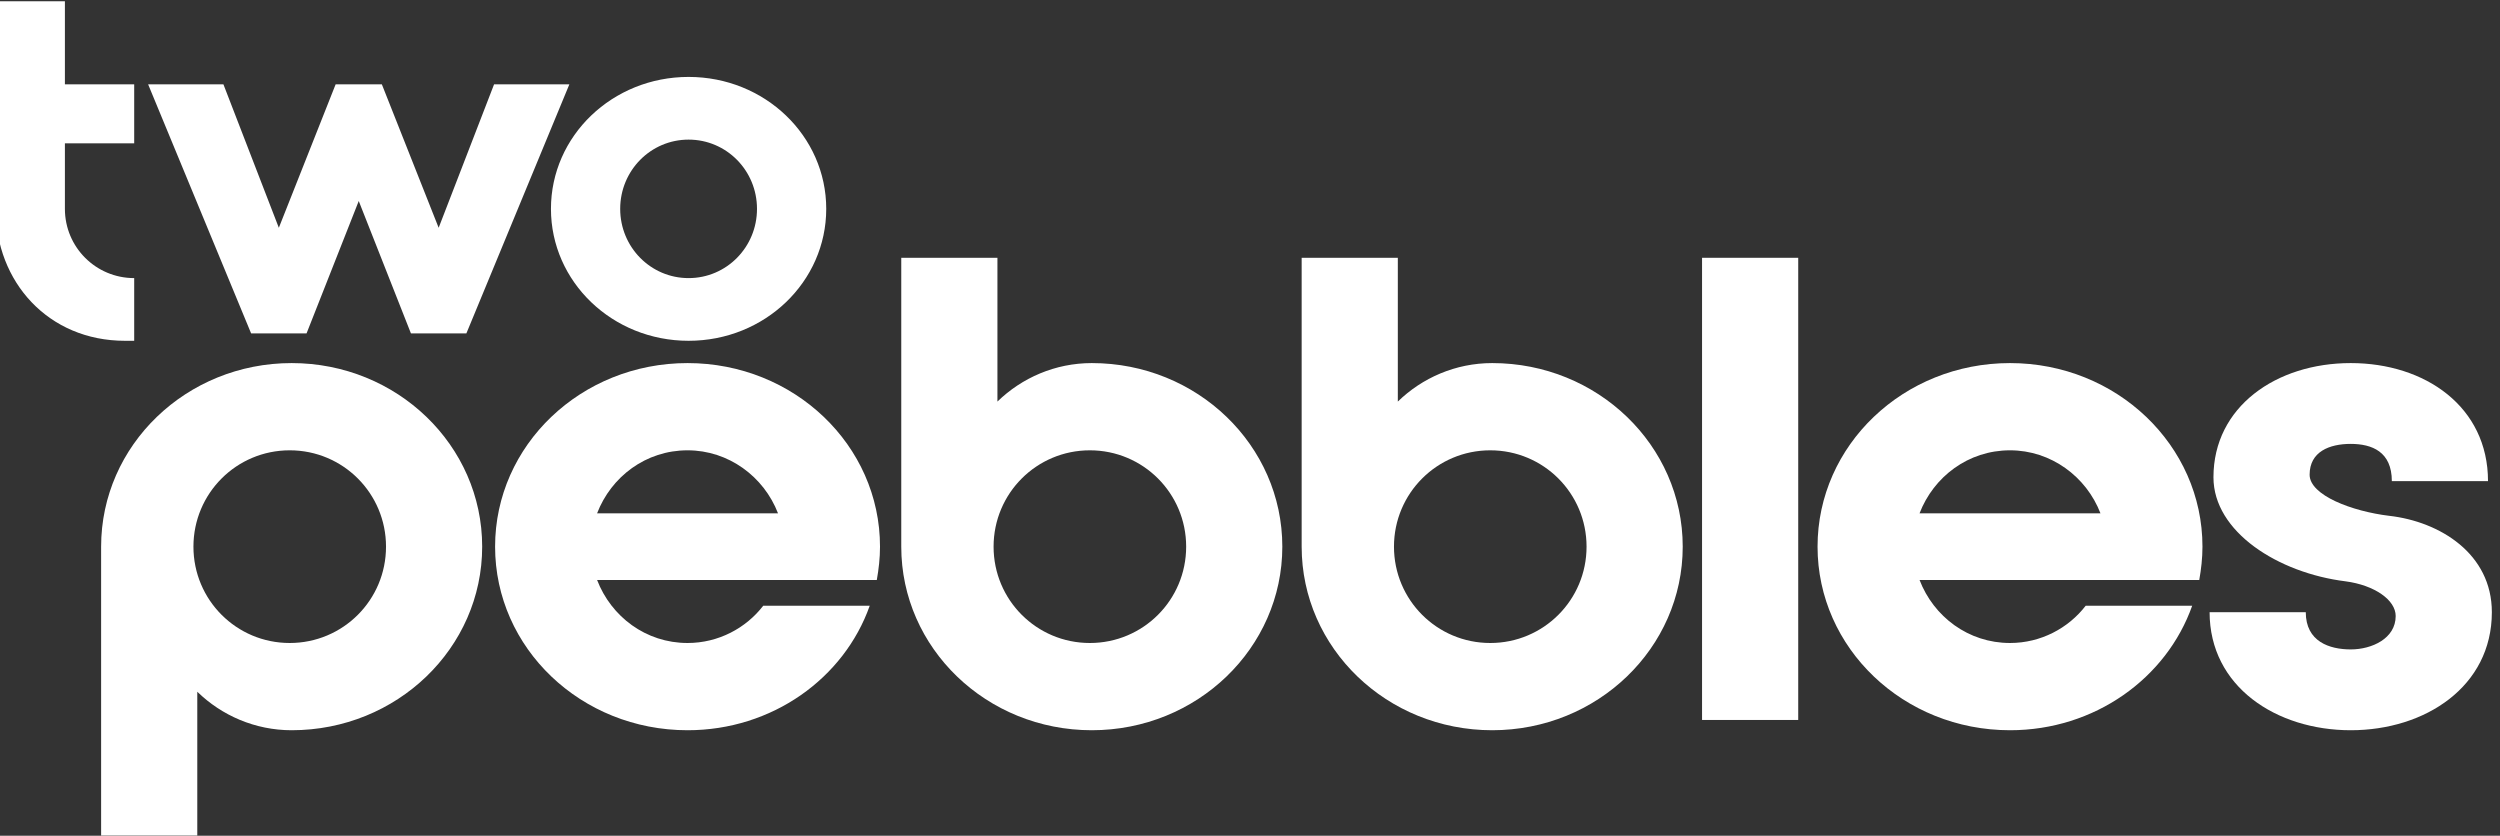
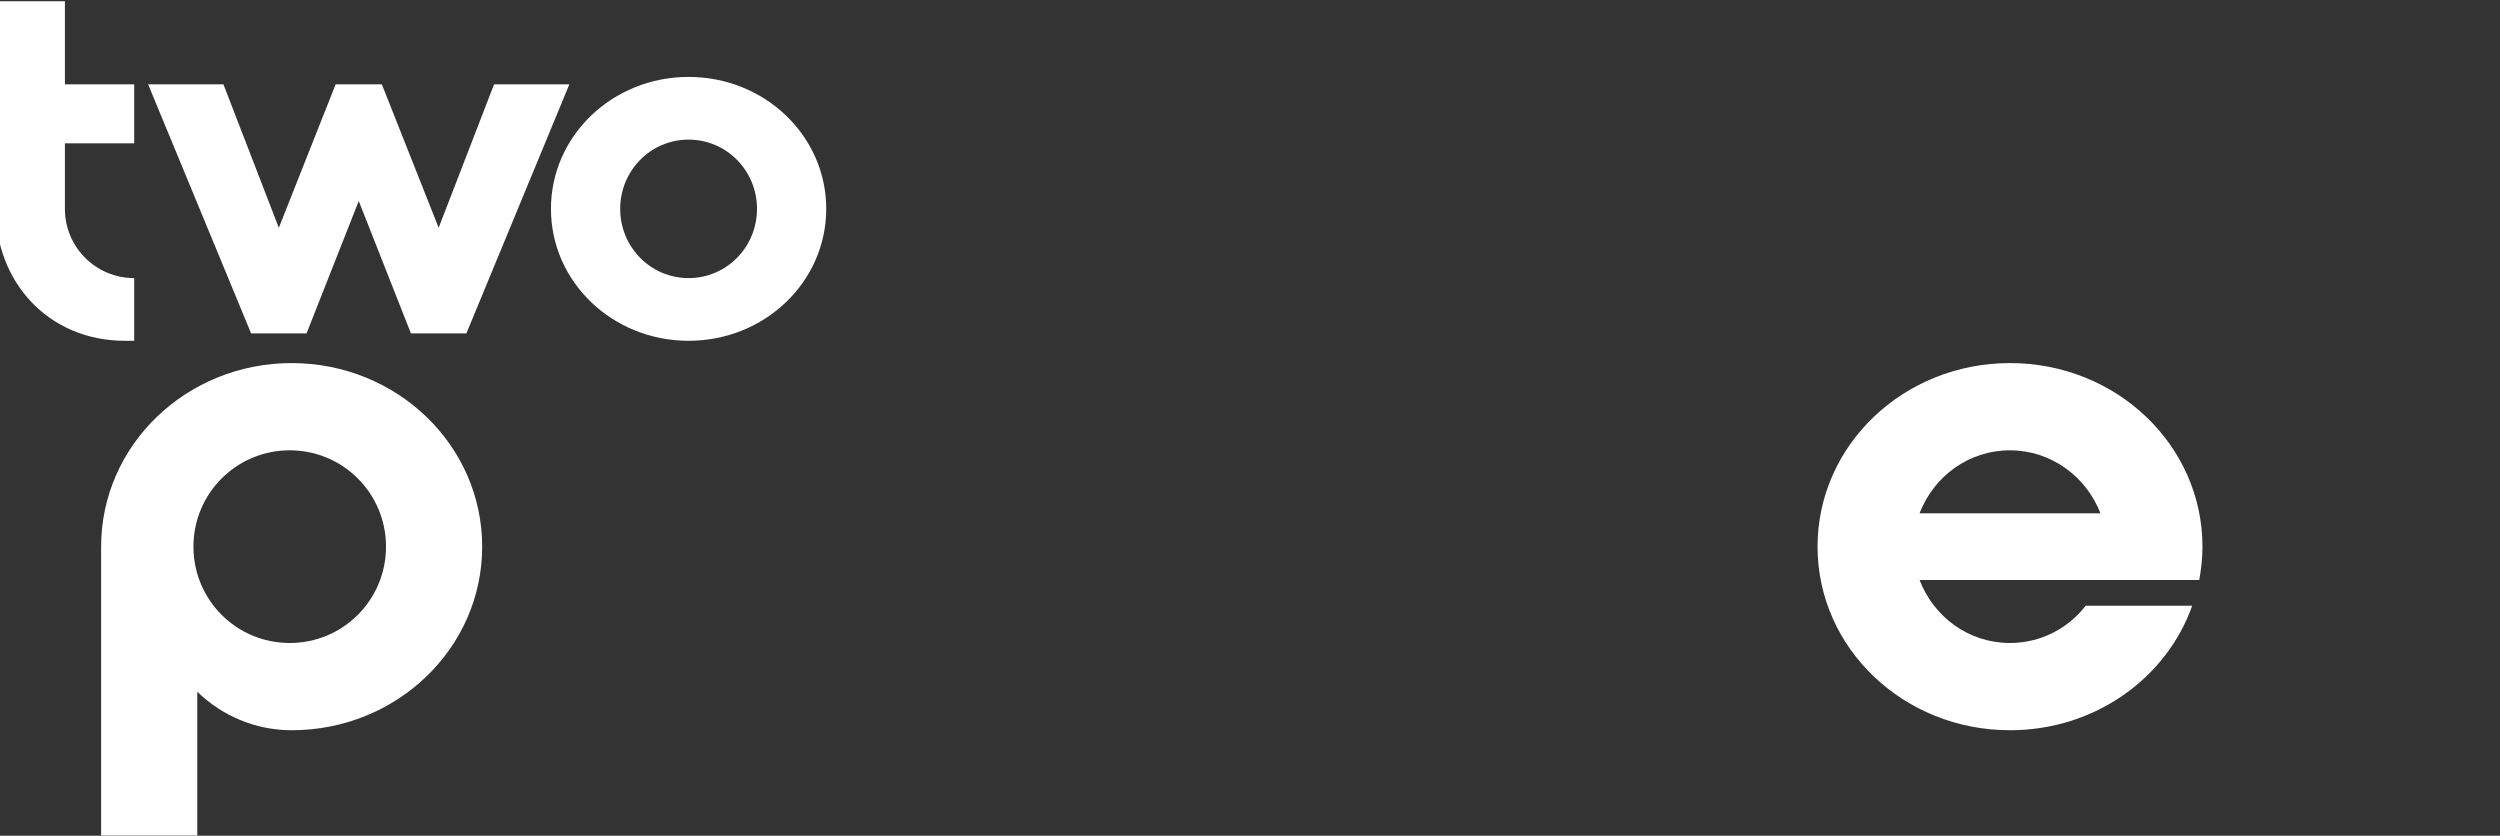
<svg xmlns="http://www.w3.org/2000/svg" width="100%" height="100%" viewBox="0 0 4882 1632" version="1.1" xml:space="preserve" style="fill-rule:evenodd;clip-rule:evenodd;stroke-linejoin:round;stroke-miterlimit:2;">
  <rect x="0" y="0" width="4882" height="1632" fill="#333333" stroke="none" />
  <g transform="matrix(1.899,0,0,1.921,-34133.8,-10239.6)">
    <g transform="matrix(0.16,0,0,0.108,17947.8,5331.59)">
      <path d="M139.735,0.271L139.735,1954.39C139.735,2640.84 477.932,3196.25 970.721,3196.25L1030.1,3196.25L1030.1,2606.13C783.666,2606.13 584.734,2315.02 584.734,1954.39L584.734,1337.4L1030.1,1337.4L1030.1,782.03L584.734,782.03L584.734,0.271L139.735,0.271Z" style="fill:white;fill-rule:nonzero;" />
      <path d="M1781.58,3126.76L2137.82,3126.76L2473.29,1880.58L2808.75,3126.76L3165,3126.76L3827.03,782.03L3343.12,782.03L2986.88,2132.42L2621.72,782.03L2324.85,782.03L1959.7,2132.42L1603.45,782.03L1119.55,782.03L1781.58,3126.76Z" style="fill:white;fill-rule:nonzero;" />
      <path d="M5477.87,1954.4C5477.87,1267.95 5083.3,712.54 4593.25,712.54C4103.2,712.54 3708.63,1267.95 3708.63,1954.4C3708.63,2640.84 4103.2,3196.25 4593.25,3196.25C5083.3,3196.25 5477.87,2640.84 5477.87,1954.4ZM5032.87,1954.4C5032.87,2315.03 4836.82,2606.13 4593.25,2606.13C4349.68,2606.13 4153.63,2315.03 4153.63,1954.4C4153.63,1593.77 4349.68,1302.66 4593.25,1302.66C4836.82,1302.66 5032.87,1593.77 5032.87,1954.4Z" style="fill:white;fill-rule:nonzero;" />
    </g>
    <g transform="matrix(0.383,0,0,0.271,17707.5,4659.41)">
      <path d="M1480.5,3837.75C1197.87,3837.75 968.927,4145.73 968.927,4526.36L968.927,5609.93L1227.13,5609.93L1227.13,5070.61C1292.63,5159.64 1382.25,5214.98 1480.5,5214.98C1763.12,5214.98 1992.06,4907 1992.06,4526.36C1992.06,4145.73 1763.12,3837.75 1480.5,3837.75ZM1475.32,4887.75C1332.27,4887.75 1216.8,4726.33 1216.8,4526.36C1216.8,4326.4 1332.27,4164.97 1475.32,4164.97C1618.38,4164.97 1733.86,4326.4 1733.86,4526.36C1733.86,4726.33 1618.38,4887.75 1475.32,4887.75Z" style="fill:white;fill-rule:nonzero;" />
      <g transform="matrix(1,-1.7119e-16,-8.76081e-17,-1,2148.34,9052.73)">
-         <path d="M1480.5,3837.75C1197.87,3837.75 968.927,4145.73 968.927,4526.36L968.927,5609.93L1227.13,5609.93L1227.13,5070.61C1292.63,5159.64 1382.25,5214.98 1480.5,5214.98C1763.12,5214.98 1992.06,4907 1992.06,4526.36C1992.06,4145.73 1763.12,3837.75 1480.5,3837.75ZM1475.32,4887.75C1332.27,4887.75 1216.8,4726.33 1216.8,4526.36C1216.8,4326.4 1332.27,4164.97 1475.32,4164.97C1618.38,4164.97 1733.86,4326.4 1733.86,4526.36C1733.86,4726.33 1618.38,4887.75 1475.32,4887.75Z" style="fill:white;fill-rule:nonzero;" />
-       </g>
+         </g>
      <g transform="matrix(1,-1.7119e-16,-8.76081e-17,-1,3223.38,9052.73)">
-         <path d="M1480.5,3837.75C1197.87,3837.75 968.927,4145.73 968.927,4526.36L968.927,5609.93L1227.13,5609.93L1227.13,5070.61C1292.63,5159.64 1382.25,5214.98 1480.5,5214.98C1763.12,5214.98 1992.06,4907 1992.06,4526.36C1992.06,4145.73 1763.12,3837.75 1480.5,3837.75ZM1475.32,4887.75C1332.27,4887.75 1216.8,4726.33 1216.8,4526.36C1216.8,4326.4 1332.27,4164.97 1475.32,4164.97C1618.38,4164.97 1733.86,4326.4 1733.86,4526.36C1733.86,4726.33 1618.38,4887.75 1475.32,4887.75Z" style="fill:white;fill-rule:nonzero;" />
-       </g>
-       <path d="M2543.47,3837.75C2257.54,3837.75 2026.73,4145.73 2026.73,4526.36C2026.73,4907 2257.54,5214.98 2543.47,5214.98C2770.83,5214.98 2963.74,5020.09 3032.64,4747.9L2746.71,4747.9C2700.21,4832.29 2626.14,4887.75 2543.47,4887.75C2431.51,4887.75 2338.49,4788.89 2300.6,4651.44L3051.59,4651.44C3056.75,4610.55 3060.2,4569.66 3060.2,4526.36C3060.2,4145.73 2829.39,3837.75 2543.47,3837.75ZM2300.6,4401.28C2338.49,4263.84 2431.51,4164.97 2543.47,4164.97C2653.7,4164.97 2748.44,4263.84 2786.33,4401.28L2300.6,4401.28Z" style="fill:white;fill-rule:nonzero;" />
-       <rect x="5267.34" y="3442.8" width="258.206" height="1733.65" style="fill:white;fill-rule:nonzero;" />
+         </g>
      <path d="M6094.18,3837.75C5808.25,3837.75 5577.44,4145.73 5577.44,4526.36C5577.44,4907 5808.25,5214.98 6094.18,5214.98C6321.54,5214.98 6514.45,5020.09 6583.35,4747.9L6297.43,4747.9C6250.92,4832.29 6176.85,4887.75 6094.18,4887.75C5982.22,4887.75 5889.21,4788.89 5851.31,4651.44L6602.3,4651.44C6607.47,4610.55 6610.91,4569.66 6610.91,4526.36C6610.91,4145.73 6380.1,3837.75 6094.18,3837.75ZM5851.31,4401.28C5889.21,4263.84 5982.22,4164.97 6094.18,4164.97C6204.41,4164.97 6299.15,4263.84 6337.04,4401.28L5851.31,4401.28Z" style="fill:white;fill-rule:nonzero;" />
-       <path d="M7112.46,4410.72C7012.44,4393.85 6898.62,4333.62 6898.62,4256.53C6898.62,4169.8 6952.08,4140.89 7008.99,4140.89C7065.9,4140.99 7119.36,4169.87 7119.36,4280.57L7377.57,4280.57C7377.57,4001.4 7208.87,3837.75 7008.99,3837.75C6809.11,3837.75 6640.42,4001.4 6640.42,4266.13C6640.42,4470.92 6814.28,4625.12 6995.2,4656.44C7072.79,4670.9 7129.7,4726.31 7129.7,4786.55C7129.7,4870.88 7065.9,4911.84 7008.99,4911.84C6952.09,4911.74 6888.29,4882.86 6888.29,4772.16L6630.08,4772.16C6630.08,5051.33 6809.1,5214.98 7008.99,5214.98C7208.88,5214.98 7387.9,5051.33 7387.9,4772.16C7387.9,4552.87 7248.47,4432.39 7112.45,4410.7L7112.46,4410.72Z" style="fill:white;fill-rule:nonzero;" />
    </g>
  </g>
</svg>